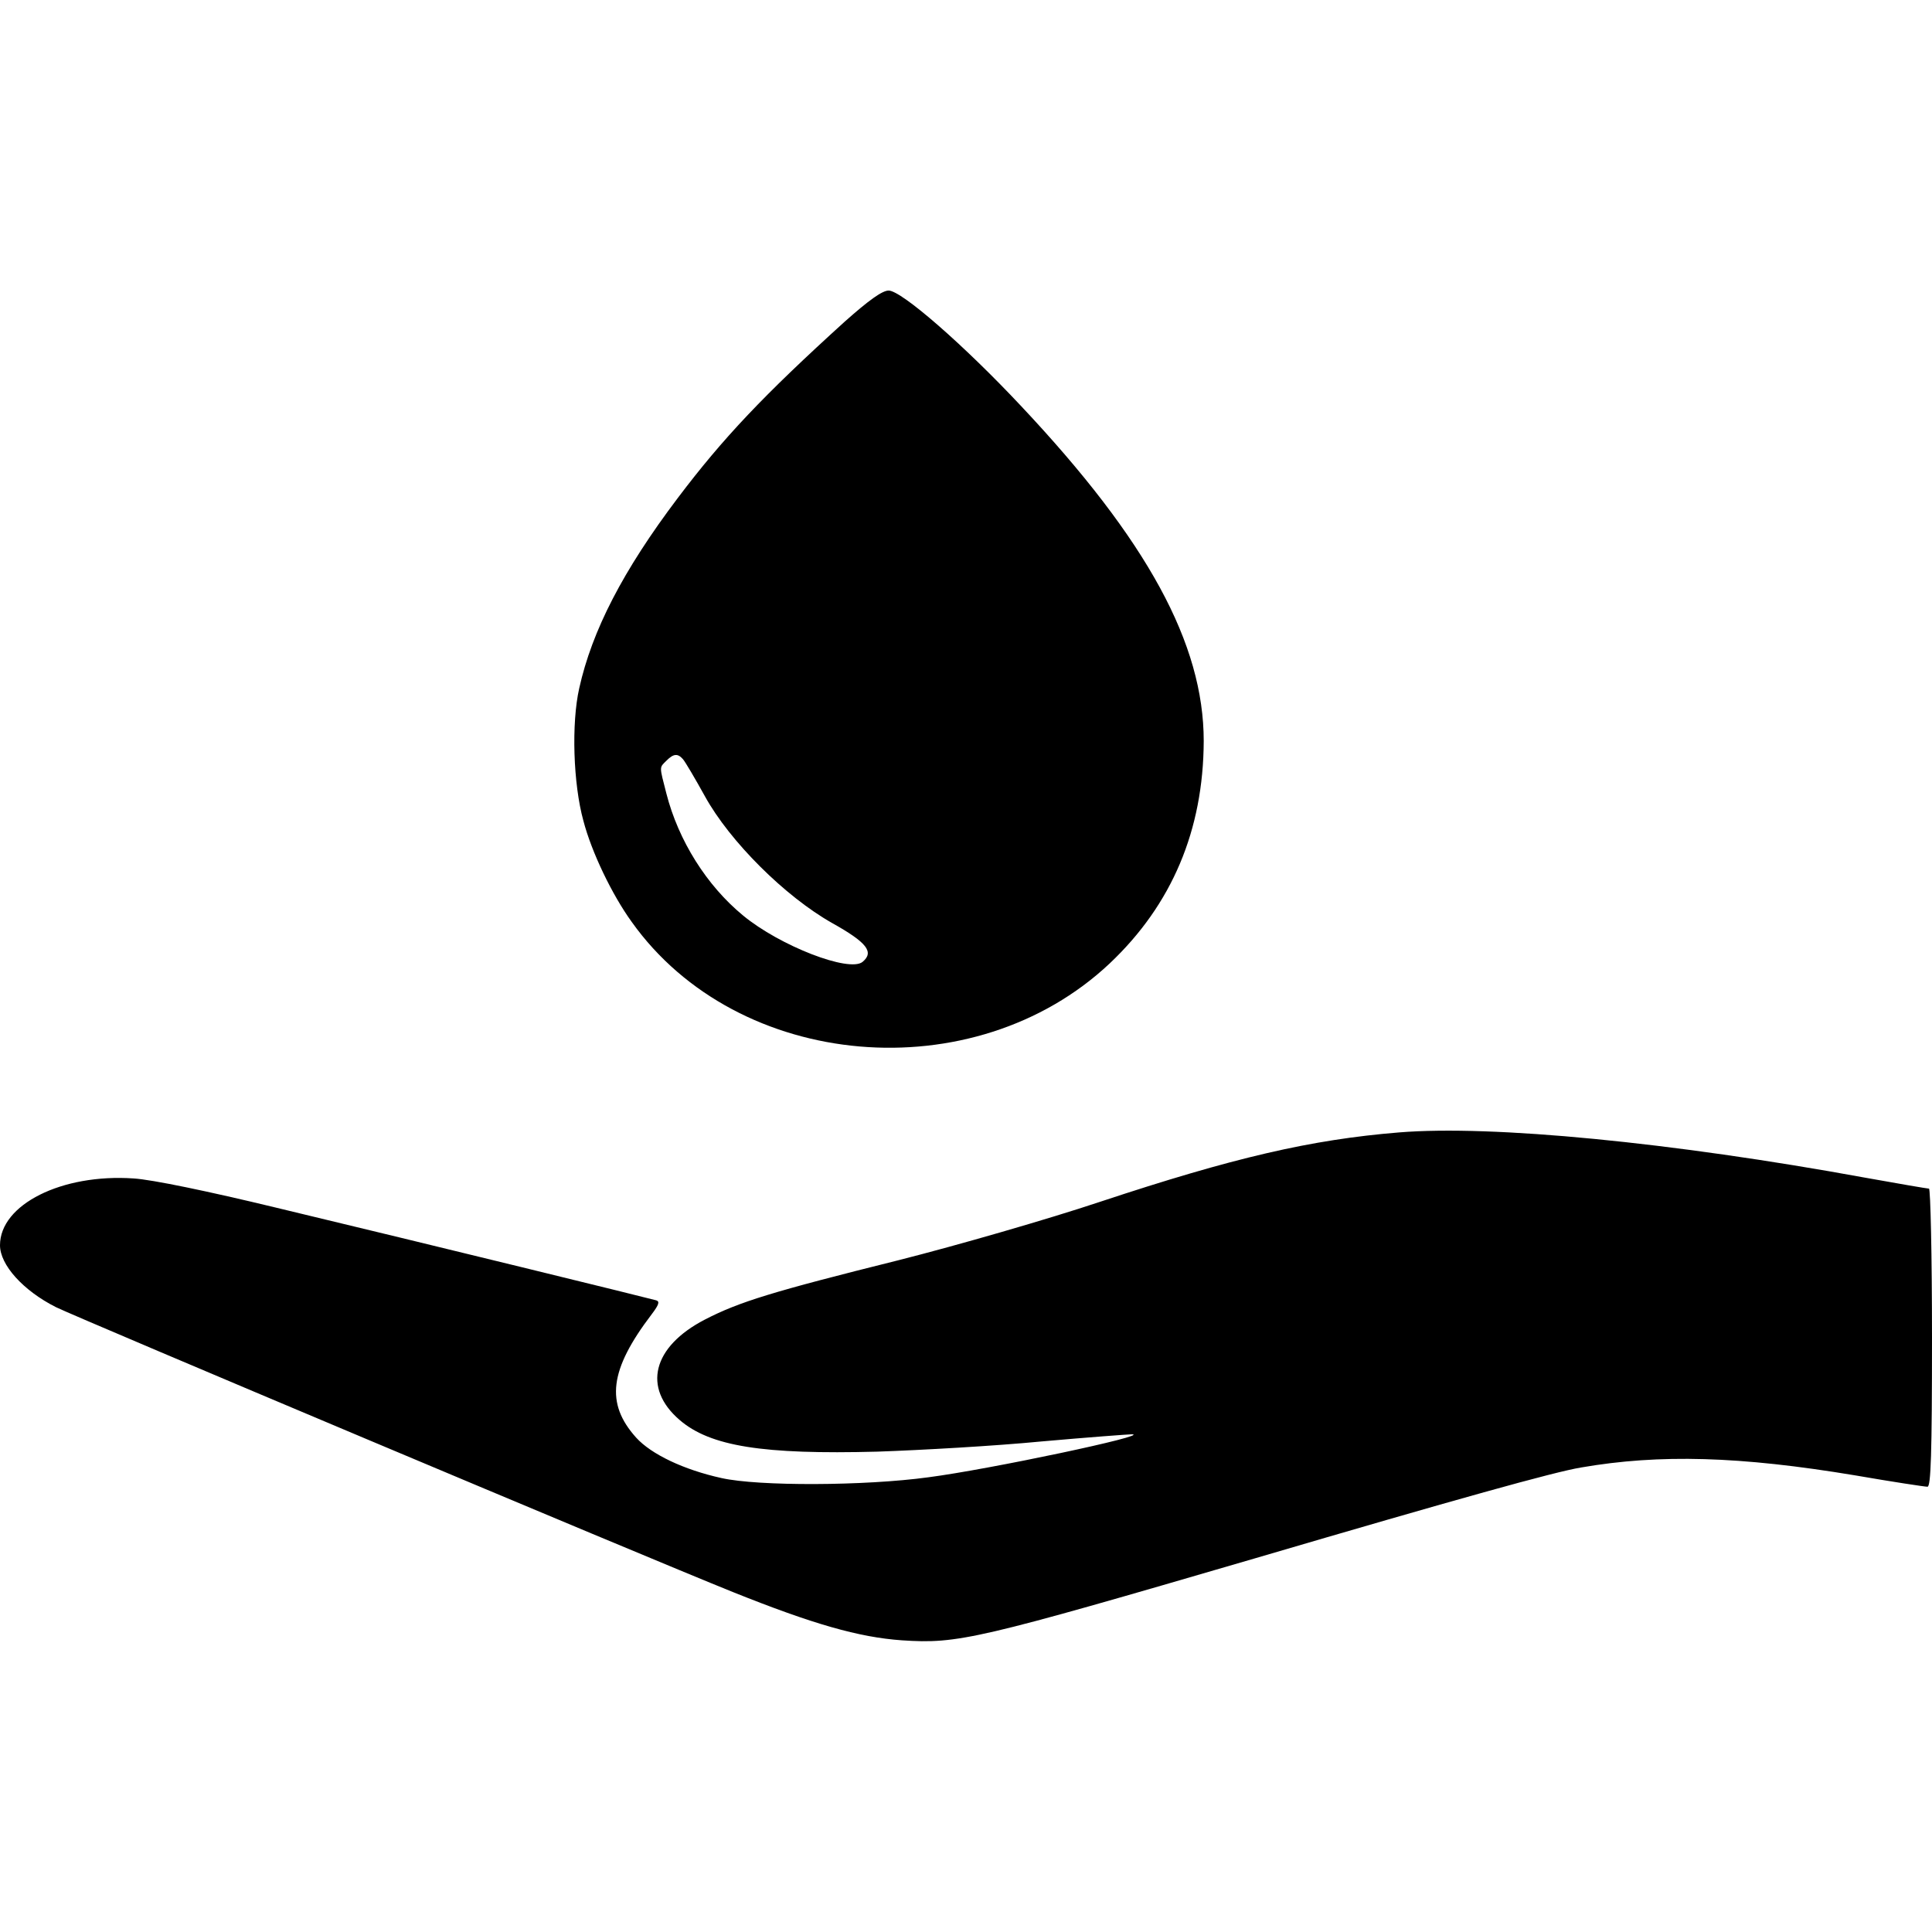
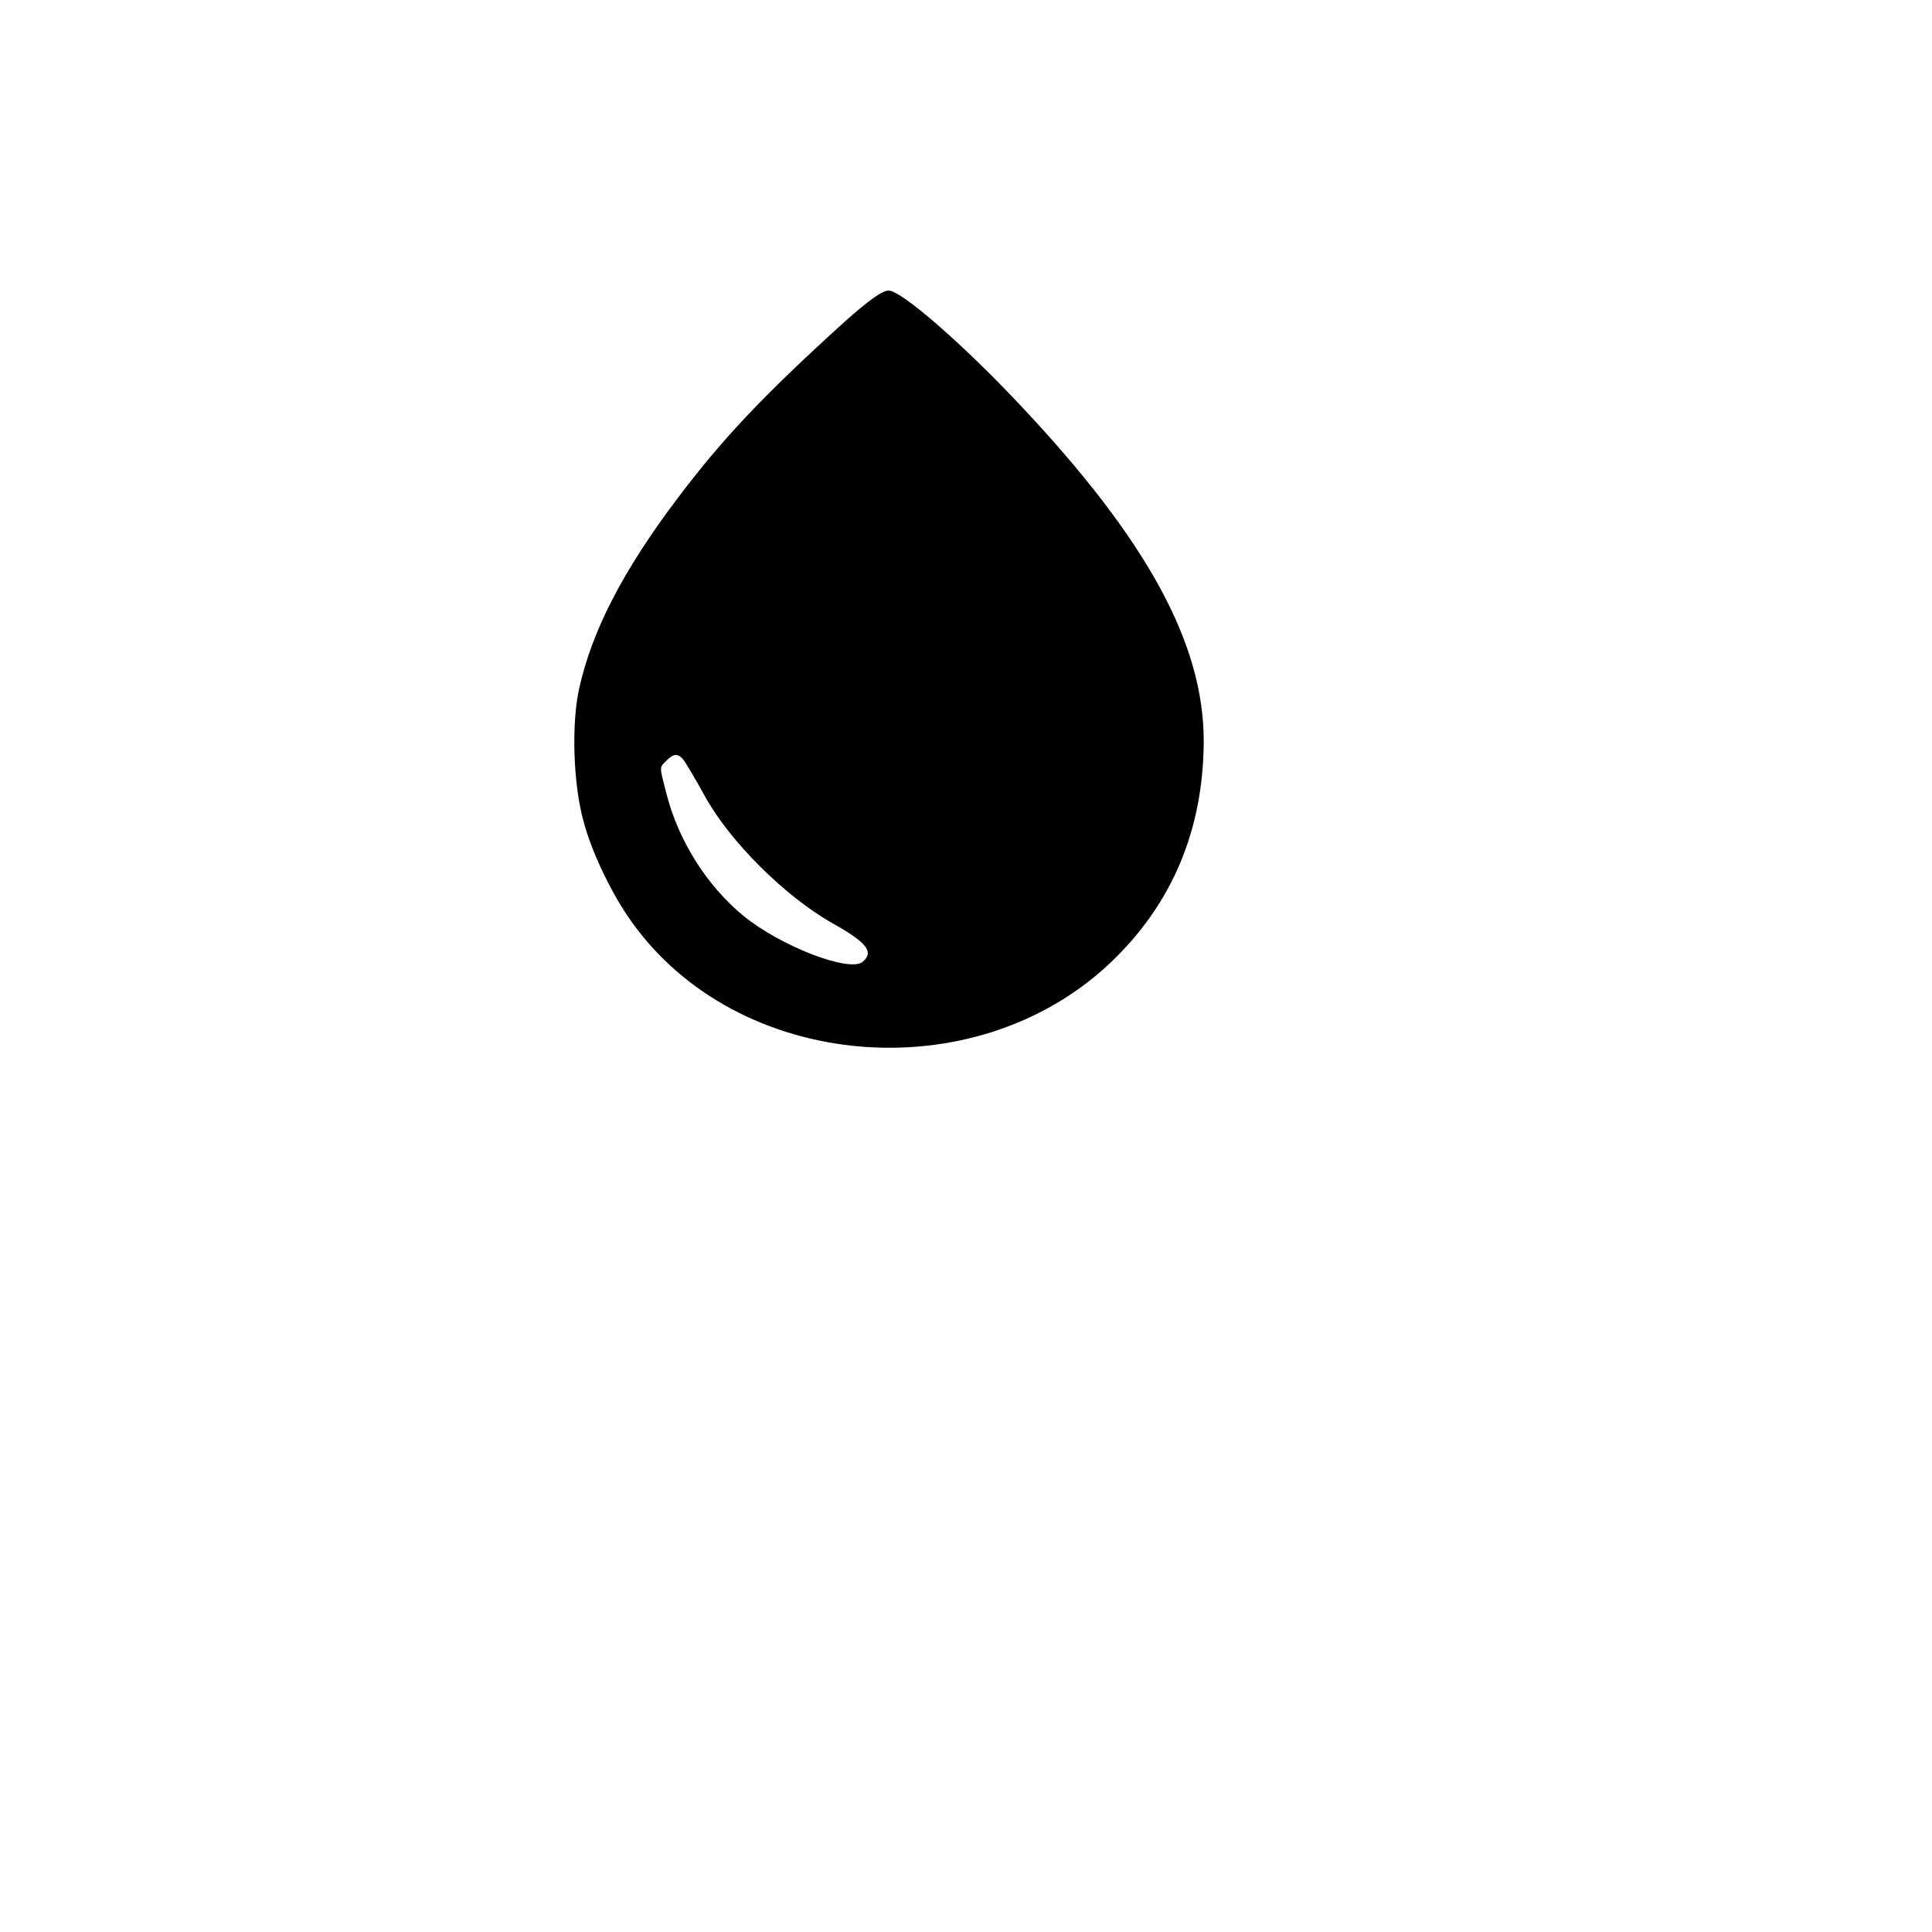
<svg xmlns="http://www.w3.org/2000/svg" version="1.0" width="512pt" height="512pt" viewBox="0 0 512 512" preserveAspectRatio="xMidYMid meet">
  <g transform="translate(0,512) scale(0.1,-0.1)" fill="#000000" stroke="none">
-     <path d="M2239 4268 c-215 -195 -323 -309 -443 -468 -145 -192 -227 -351 -261 -504 -21 -93 -16 -253 11 -351 22 -84 76 -196 128 -268 281 -395 907 -449 1267 -110 165 156 248 353 249 589 0 258 -149 532 -485 889 -150 160 -316 305 -350 305 -17 0 -53 -26 -116 -82z m-429 -1160 c6 -7 32 -51 58 -98 66 -120 213 -266 337 -336 93 -52 112 -77 81 -103 -35 -29 -219 42 -317 123 -96 79 -171 198 -203 323 -19 74 -19 68 0 87 19 19 30 20 44 4z" />
-     <path d="M3708 2119 c-234 -19 -440 -67 -793 -184 -138 -46 -377 -115 -535 -155 -333 -83 -421 -110 -512 -157 -139 -72 -166 -181 -67 -266 81 -70 221 -92 524 -84 116 4 311 15 435 27 124 11 232 19 240 19 51 -2 -378 -93 -540 -114 -169 -23 -450 -24 -548 -2 -100 22 -186 63 -226 107 -82 91 -71 180 41 327 19 25 22 34 12 37 -17 5 -596 147 -1009 246 -178 43 -327 74 -376 77 -190 13 -354 -69 -354 -177 0 -52 61 -120 148 -164 59 -29 1553 -658 1794 -755 212 -85 334 -120 448 -128 149 -10 199 2 935 217 538 158 793 229 865 241 208 36 421 30 727 -21 98 -17 184 -30 191 -30 9 0 12 86 12 395 0 217 -4 395 -8 395 -4 0 -80 13 -169 29 -514 94 -989 140 -1235 120z" />
+     <path d="M2239 4268 c-215 -195 -323 -309 -443 -468 -145 -192 -227 -351 -261 -504 -21 -93 -16 -253 11 -351 22 -84 76 -196 128 -268 281 -395 907 -449 1267 -110 165 156 248 353 249 589 0 258 -149 532 -485 889 -150 160 -316 305 -350 305 -17 0 -53 -26 -116 -82m-429 -1160 c6 -7 32 -51 58 -98 66 -120 213 -266 337 -336 93 -52 112 -77 81 -103 -35 -29 -219 42 -317 123 -96 79 -171 198 -203 323 -19 74 -19 68 0 87 19 19 30 20 44 4z" />
  </g>
</svg>